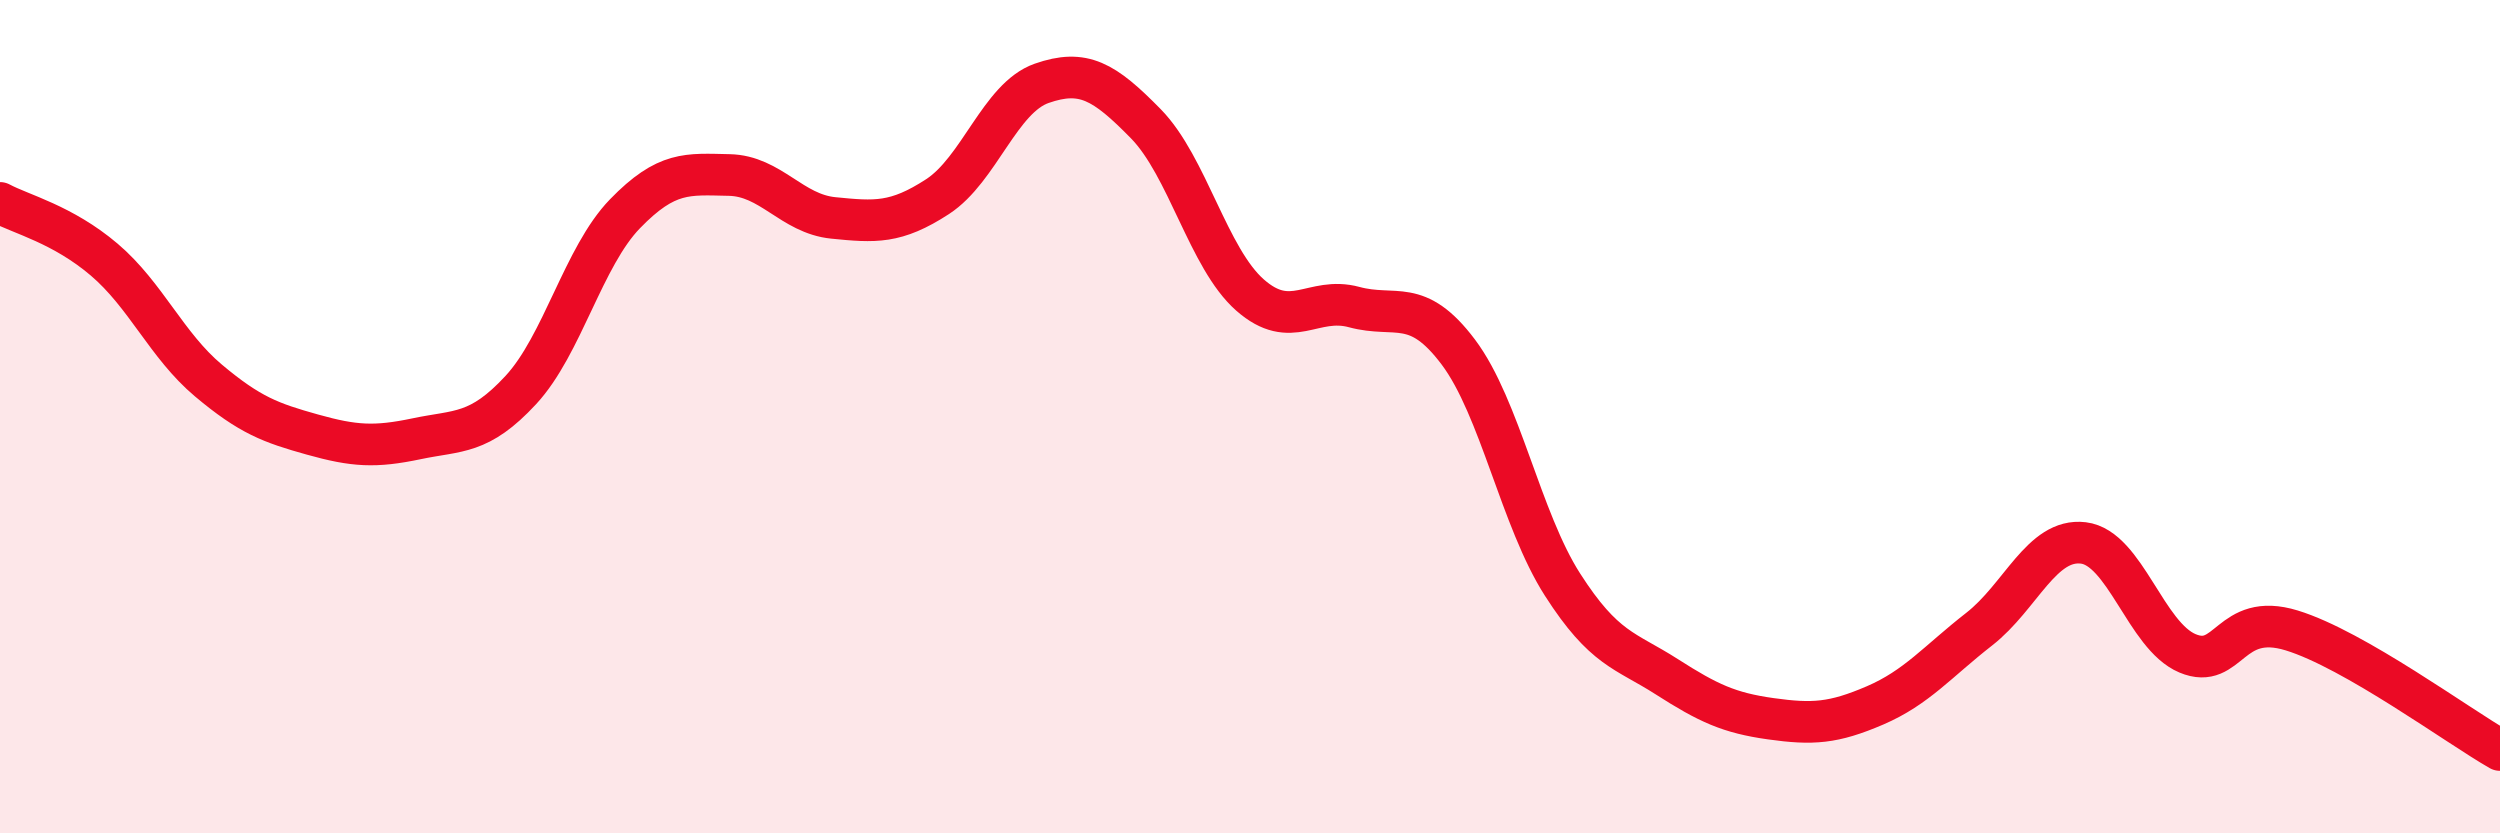
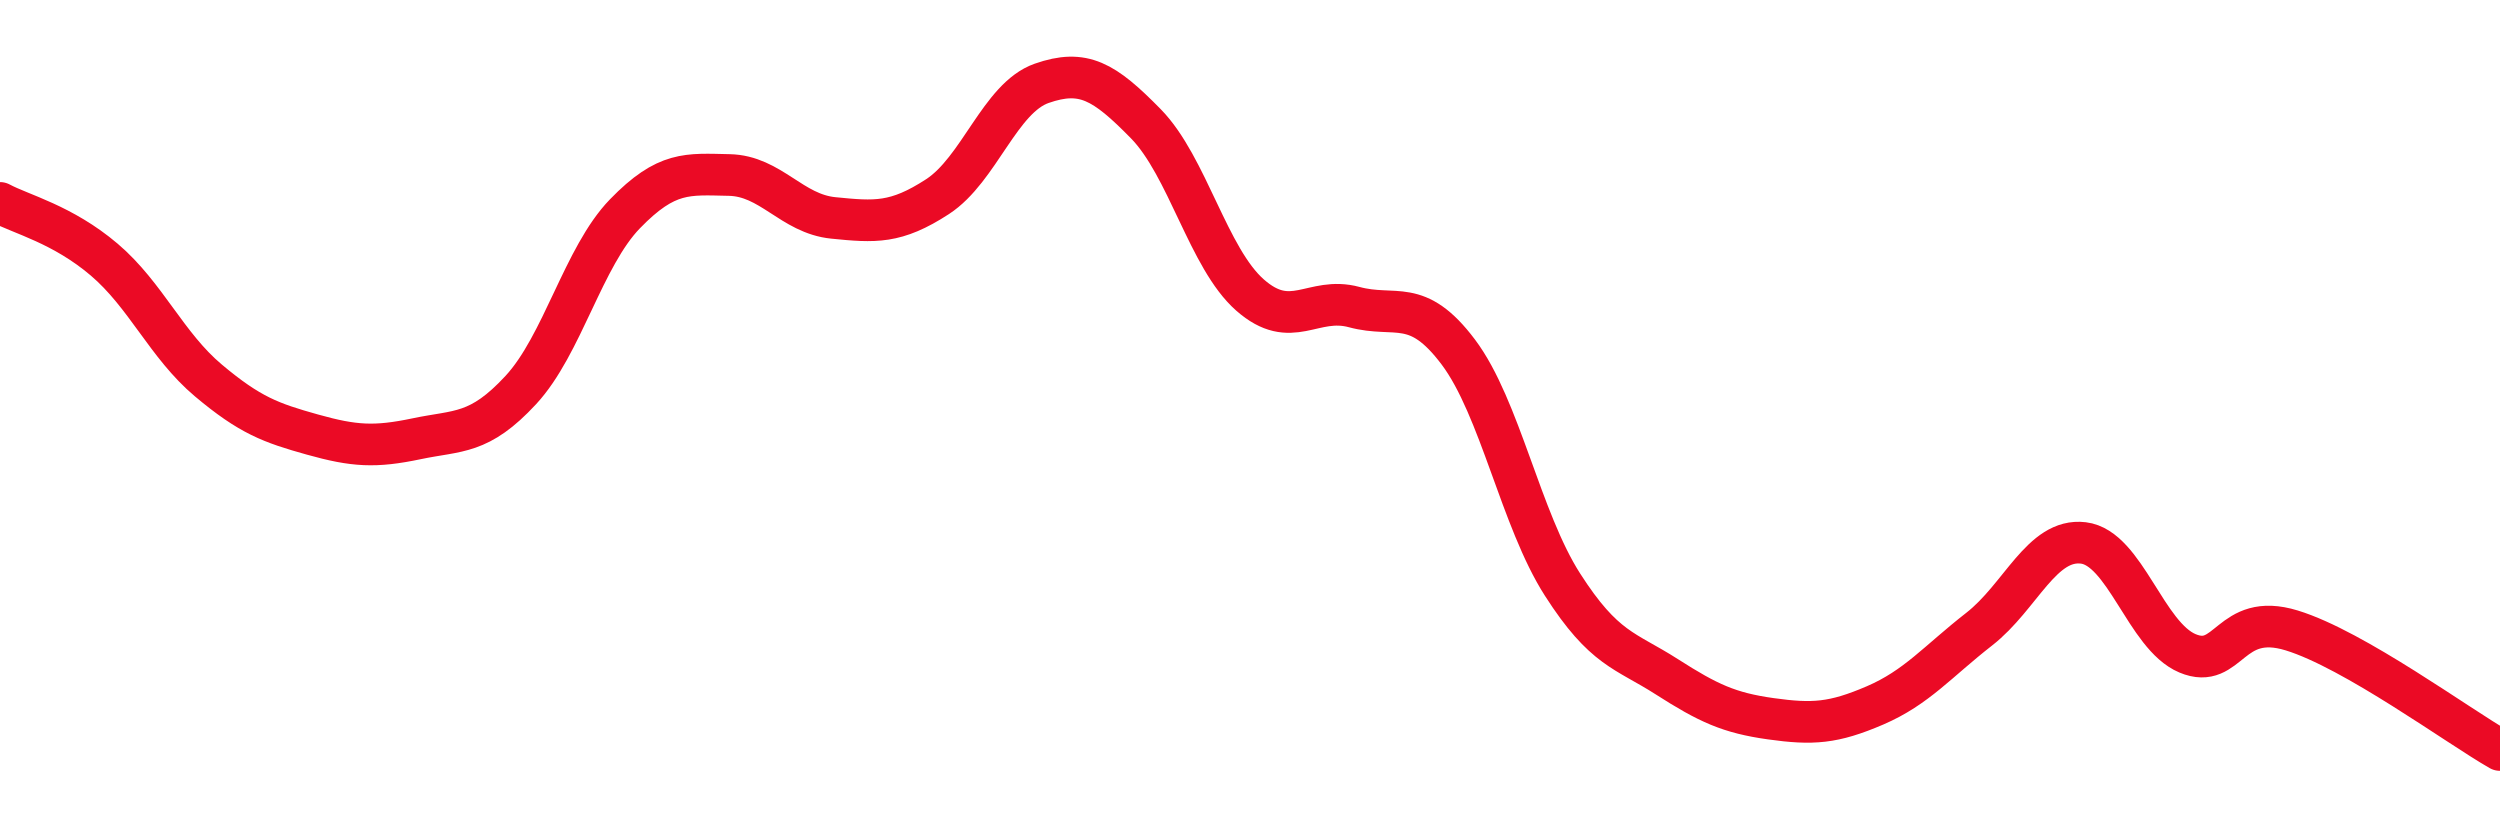
<svg xmlns="http://www.w3.org/2000/svg" width="60" height="20" viewBox="0 0 60 20">
-   <path d="M 0,4.87 C 0.5,5.14 1.5,5.38 2.5,6.23 C 3.5,7.08 4,8.29 5,9.13 C 6,9.97 6.5,10.15 7.5,10.43 C 8.5,10.71 9,10.74 10,10.53 C 11,10.32 11.5,10.44 12.5,9.36 C 13.5,8.28 14,6.16 15,5.13 C 16,4.1 16.5,4.18 17.5,4.2 C 18.5,4.22 19,5.13 20,5.23 C 21,5.33 21.5,5.37 22.5,4.72 C 23.5,4.07 24,2.35 25,2 C 26,1.65 26.5,1.95 27.5,2.97 C 28.5,3.99 29,6.2 30,7.08 C 31,7.96 31.5,7.1 32.5,7.37 C 33.5,7.64 34,7.12 35,8.45 C 36,9.78 36.5,12.47 37.5,14.03 C 38.5,15.59 39,15.6 40,16.24 C 41,16.88 41.5,17.11 42.5,17.25 C 43.5,17.39 44,17.36 45,16.93 C 46,16.5 46.5,15.88 47.5,15.1 C 48.5,14.32 49,12.91 50,13.03 C 51,13.15 51.5,15.26 52.5,15.68 C 53.5,16.1 53.5,14.67 55,15.13 C 56.5,15.59 59,17.43 60,18L60 20L0 20Z" fill="#EB0A25" opacity="0.1" stroke-linecap="round" stroke-linejoin="round" />
  <path d="M 0,4.87 C 0.5,5.14 1.5,5.38 2.5,6.23 C 3.5,7.08 4,8.29 5,9.13 C 6,9.97 6.5,10.15 7.5,10.43 C 8.5,10.71 9,10.74 10,10.53 C 11,10.32 11.5,10.44 12.5,9.36 C 13.5,8.28 14,6.16 15,5.13 C 16,4.1 16.5,4.18 17.5,4.2 C 18.5,4.22 19,5.13 20,5.23 C 21,5.33 21.5,5.37 22.5,4.72 C 23.5,4.07 24,2.35 25,2 C 26,1.65 26.5,1.95 27.5,2.97 C 28.5,3.99 29,6.2 30,7.08 C 31,7.96 31.5,7.1 32.5,7.37 C 33.5,7.64 34,7.12 35,8.45 C 36,9.78 36.5,12.47 37.5,14.03 C 38.5,15.59 39,15.6 40,16.24 C 41,16.88 41.5,17.11 42.5,17.25 C 43.5,17.39 44,17.36 45,16.93 C 46,16.5 46.5,15.88 47.5,15.1 C 48.5,14.32 49,12.91 50,13.03 C 51,13.15 51.5,15.26 52.5,15.68 C 53.5,16.1 53.5,14.67 55,15.13 C 56.5,15.59 59,17.43 60,18" stroke="#EB0A25" stroke-width="1" fill="none" stroke-linecap="round" stroke-linejoin="round" />
</svg>